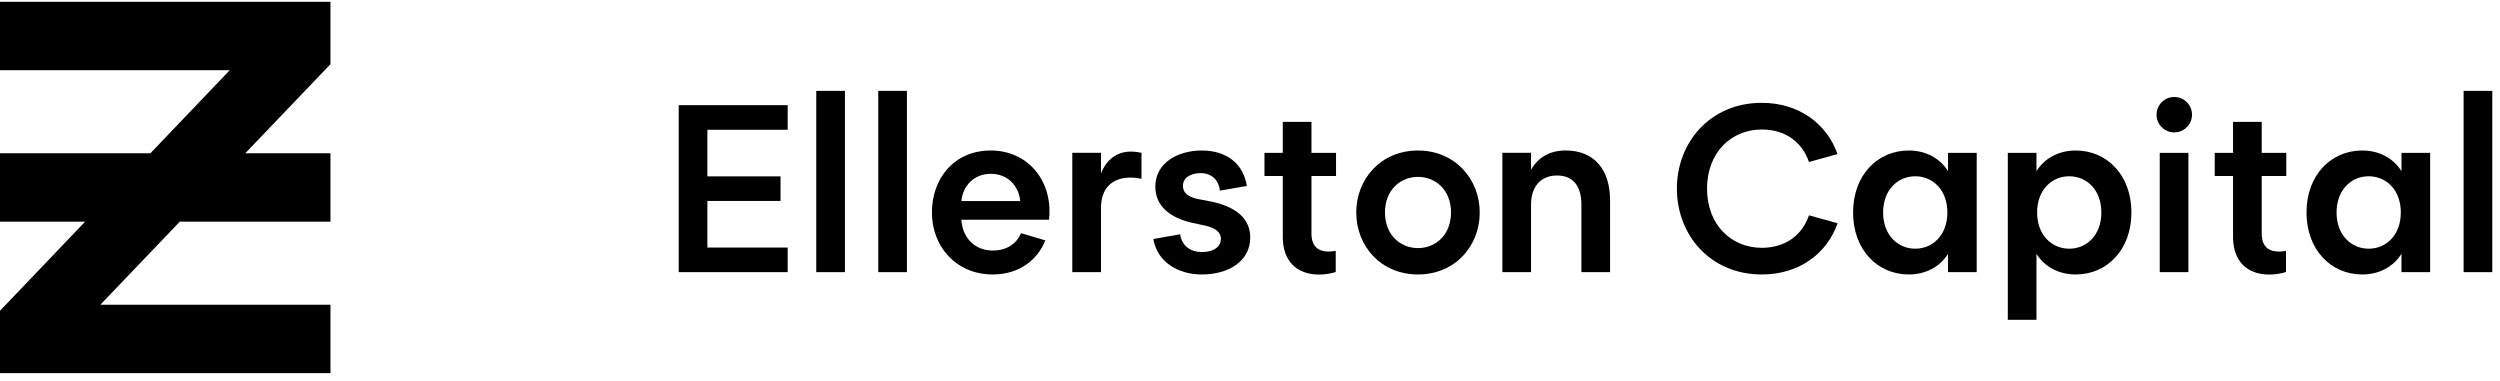
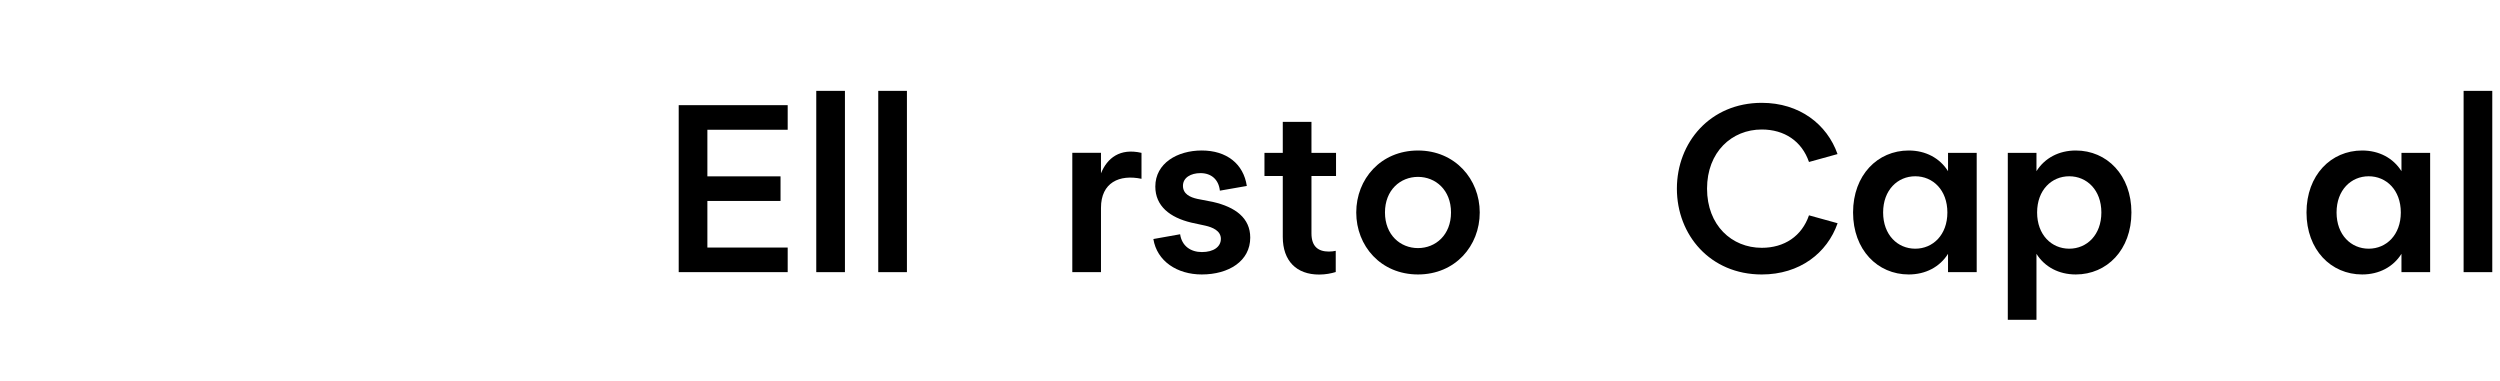
<svg xmlns="http://www.w3.org/2000/svg" width="269px" height="41px" viewBox="0 0 269 41" version="1.1">
  <title>Ellerston Logo Black</title>
  <desc>Created with Sketch.</desc>
  <g id="Symbols" stroke="none" stroke-width="1" fill="none" fill-rule="evenodd">
    <g id="Nav" transform="translate(-110, -40)" fill="#000000">
      <g id="Ellerston-Logo-Black" transform="translate(110, 40)">
        <polygon id="Fill-1" points="73.029 11.316 84.755 11.316 84.755 13.962 76.114 13.962 76.114 18.976 83.985 18.976 83.985 21.622 76.114 21.622 76.114 26.636 84.755 26.636 84.755 29.282 73.029 29.282" />
        <polygon id="Fill-2" points="87.83 29.283 90.915 29.283 90.915 9.777 87.83 9.777" />
        <polygon id="Fill-3" points="94.5 29.283 97.585 29.283 97.585 9.777 94.5 9.777" />
-         <path d="M109.776,21.636 C109.63,20.029 108.455,18.703 106.612,18.703 C104.768,18.703 103.593,20.029 103.447,21.636 L109.776,21.636 Z M100.273,22.863 C100.273,19.265 102.606,16.194 106.612,16.194 C110.714,16.194 113.339,19.619 112.872,23.641 L103.446,23.641 C103.56,25.62 104.913,26.958 106.819,26.958 C108.416,26.958 109.416,26.143 109.869,25.09 L112.477,25.867 C111.702,27.826 109.811,29.532 106.819,29.532 C102.813,29.532 100.272,26.461 100.272,22.863 L100.273,22.863 Z" id="Fill-4" />
        <path d="M115.38,29.279 L115.38,16.444 L118.465,16.444 L118.465,18.652 C119.132,17.008 120.502,15.912 122.825,16.447 L122.825,19.239 C120.456,18.745 118.466,19.628 118.466,22.366 L118.466,29.278 L115.38,29.279 Z" id="Fill-6" />
        <path d="M134.526,25.567 C134.526,28.088 132.222,29.532 129.309,29.532 C126.658,29.532 124.488,28.104 124.102,25.719 L126.982,25.206 C127.166,26.477 128.125,27.122 129.323,27.122 C130.586,27.122 131.366,26.554 131.366,25.698 C131.366,24.824 130.46,24.455 129.698,24.281 L128.187,23.954 C125.871,23.401 124.312,22.168 124.312,20.072 C124.312,17.566 126.681,16.193 129.308,16.193 C131.976,16.193 133.801,17.622 134.157,20.009 L131.259,20.515 C131.129,19.317 130.337,18.628 129.174,18.628 C128.133,18.628 127.286,19.11 127.286,19.994 C127.286,20.858 128.026,21.226 128.846,21.403 L130.486,21.721 C132.943,22.277 134.526,23.471 134.526,25.567" id="Fill-8" />
        <path d="M136.056,16.451 L138.027,16.451 L138.027,13.113 L141.113,13.113 L141.113,16.451 L143.757,16.451 L143.757,18.937 L141.113,18.937 L141.113,25.109 C141.113,26.54 141.852,27.064 142.975,27.068 C143.243,27.069 143.492,27.039 143.725,26.989 L143.725,29.27 C143.243,29.419 142.631,29.541 141.949,29.542 C139.49,29.548 138.027,28.06 138.027,25.493 L138.027,18.936 L136.056,18.936 L136.056,16.451 Z" id="Fill-10" />
        <path d="M156.129,22.863 C156.129,20.445 154.471,19.032 152.576,19.032 C150.68,19.032 149.023,20.445 149.023,22.863 C149.023,25.282 150.68,26.695 152.576,26.695 C154.471,26.695 156.129,25.282 156.129,22.863 M145.932,22.863 C145.932,19.265 148.57,16.195 152.576,16.195 C156.564,16.195 159.22,19.28 159.22,22.863 C159.22,26.462 156.581,29.532 152.576,29.532 C148.57,29.532 145.932,26.462 145.932,22.863" id="Fill-12" />
-         <path d="M161.656,29.279 L161.656,16.444 L164.741,16.444 L164.741,18.28 C165.414,17.049 166.641,16.191 168.46,16.191 C171.632,16.191 173.244,18.364 173.244,21.545 L173.244,29.278 L170.159,29.278 L170.159,22.007 C170.159,20.07 169.297,18.884 167.546,18.884 C165.795,18.884 164.741,20.07 164.741,22.007 L164.741,29.278 L161.656,29.279 Z" id="Fill-14" />
        <path d="M180.433,20.299 C180.433,15.317 184.019,11.065 189.566,11.065 C193.63,11.065 196.593,13.377 197.718,16.579 L194.647,17.429 C193.88,15.197 192.01,13.934 189.566,13.934 C186.335,13.934 183.678,16.354 183.678,20.299 C183.678,24.243 186.335,26.664 189.566,26.664 C192.01,26.664 193.88,25.401 194.647,23.169 L197.725,24.02 C196.607,27.228 193.651,29.533 189.566,29.533 C184.019,29.533 180.433,25.281 180.433,20.299 Z" id="Fill-16" />
        <path d="M209.538,22.863 C209.538,20.445 207.976,18.967 206.081,18.967 C204.186,18.967 202.624,20.445 202.624,22.863 C202.624,25.281 204.186,26.759 206.081,26.759 C207.976,26.759 209.538,25.281 209.538,22.863 L209.538,22.863 Z M212.693,16.446 L212.693,29.283 L209.607,29.283 L209.607,27.313 C208.724,28.72 207.205,29.532 205.376,29.532 C202.025,29.532 199.39,26.881 199.39,22.863 C199.39,18.845 202.025,16.194 205.376,16.194 C207.203,16.194 208.724,17.01 209.608,18.419 L209.608,16.447 L212.693,16.446 Z" id="Fill-18" />
        <path d="M226.107,22.863 C226.107,20.445 224.545,18.967 222.65,18.967 C220.754,18.967 219.193,20.445 219.193,22.863 C219.193,25.281 220.754,26.759 222.65,26.759 C224.545,26.759 226.107,25.281 226.107,22.863 L226.107,22.863 Z M223.355,16.194 C226.707,16.194 229.341,18.845 229.341,22.863 C229.341,26.881 226.707,29.532 223.355,29.532 C221.527,29.532 220.007,28.72 219.124,27.313 L219.124,34.413 L216.039,34.413 L216.039,16.446 L219.124,16.446 L219.124,18.418 C220.008,17.009 221.529,16.194 223.355,16.194 Z" id="Fill-20" />
-         <path d="M232.388,29.283 L235.473,29.283 L235.473,16.447 L232.388,16.447 L232.388,29.283 Z M232.045,12.341 C232.045,11.288 232.899,10.434 233.952,10.434 C235.006,10.434 235.86,11.288 235.86,12.341 C235.86,13.395 235.006,14.249 233.952,14.249 C232.899,14.249 232.045,13.395 232.045,12.341 L232.045,12.341 Z" id="Fill-22" />
-         <path d="M238.304,16.451 L240.275,16.451 L240.275,13.113 L243.361,13.113 L243.361,16.451 L246.005,16.451 L246.005,18.937 L243.361,18.937 L243.361,25.109 C243.361,26.54 244.1,27.064 245.223,27.068 C245.491,27.069 245.74,27.039 245.973,26.989 L245.973,29.27 C245.491,29.419 244.879,29.541 244.197,29.542 C241.738,29.548 240.275,28.06 240.275,25.493 L240.275,18.936 L238.304,18.936 L238.304,16.451 Z" id="Fill-24" />
        <path d="M258.328,22.863 C258.328,20.445 256.766,18.967 254.871,18.967 C252.976,18.967 251.414,20.445 251.414,22.863 C251.414,25.281 252.976,26.759 254.871,26.759 C256.766,26.759 258.328,25.281 258.328,22.863 L258.328,22.863 Z M261.483,16.446 L261.483,29.283 L258.397,29.283 L258.397,27.313 C257.514,28.72 255.995,29.532 254.166,29.532 C250.815,29.532 248.18,26.881 248.18,22.863 C248.18,18.845 250.815,16.194 254.166,16.194 C255.993,16.194 257.514,17.01 258.398,18.419 L258.398,16.447 L261.483,16.446 Z" id="Fill-25" />
        <polygon id="Fill-26" points="265.084 29.283 268.169 29.283 268.169 9.777 265.084 9.777" />
-         <polygon id="Fill-28" points="34.479 0.192 1.08 0.192 0 0.192 0 1.272 0 6.472 0 7.552 1.08 7.552 24.723 7.552 16.183 16.492 1.08 16.492 0 16.492 0 17.572 0 22.768 0 23.848 1.08 23.848 9.159 23.848 0.299 33.126 0 33.439 0 33.872 0 39.068 0 40.148 1.08 40.148 34.479 40.148 35.559 40.148 35.559 39.068 35.559 33.872 35.559 32.792 34.479 32.792 10.795 32.792 19.35 23.848 34.479 23.848 35.559 23.848 35.559 22.768 35.559 17.572 35.559 16.492 34.479 16.492 26.389 16.492 35.26 7.218 35.559 6.905 35.559 6.472 35.559 1.272 35.559 0.192" />
      </g>
    </g>
  </g>
</svg>